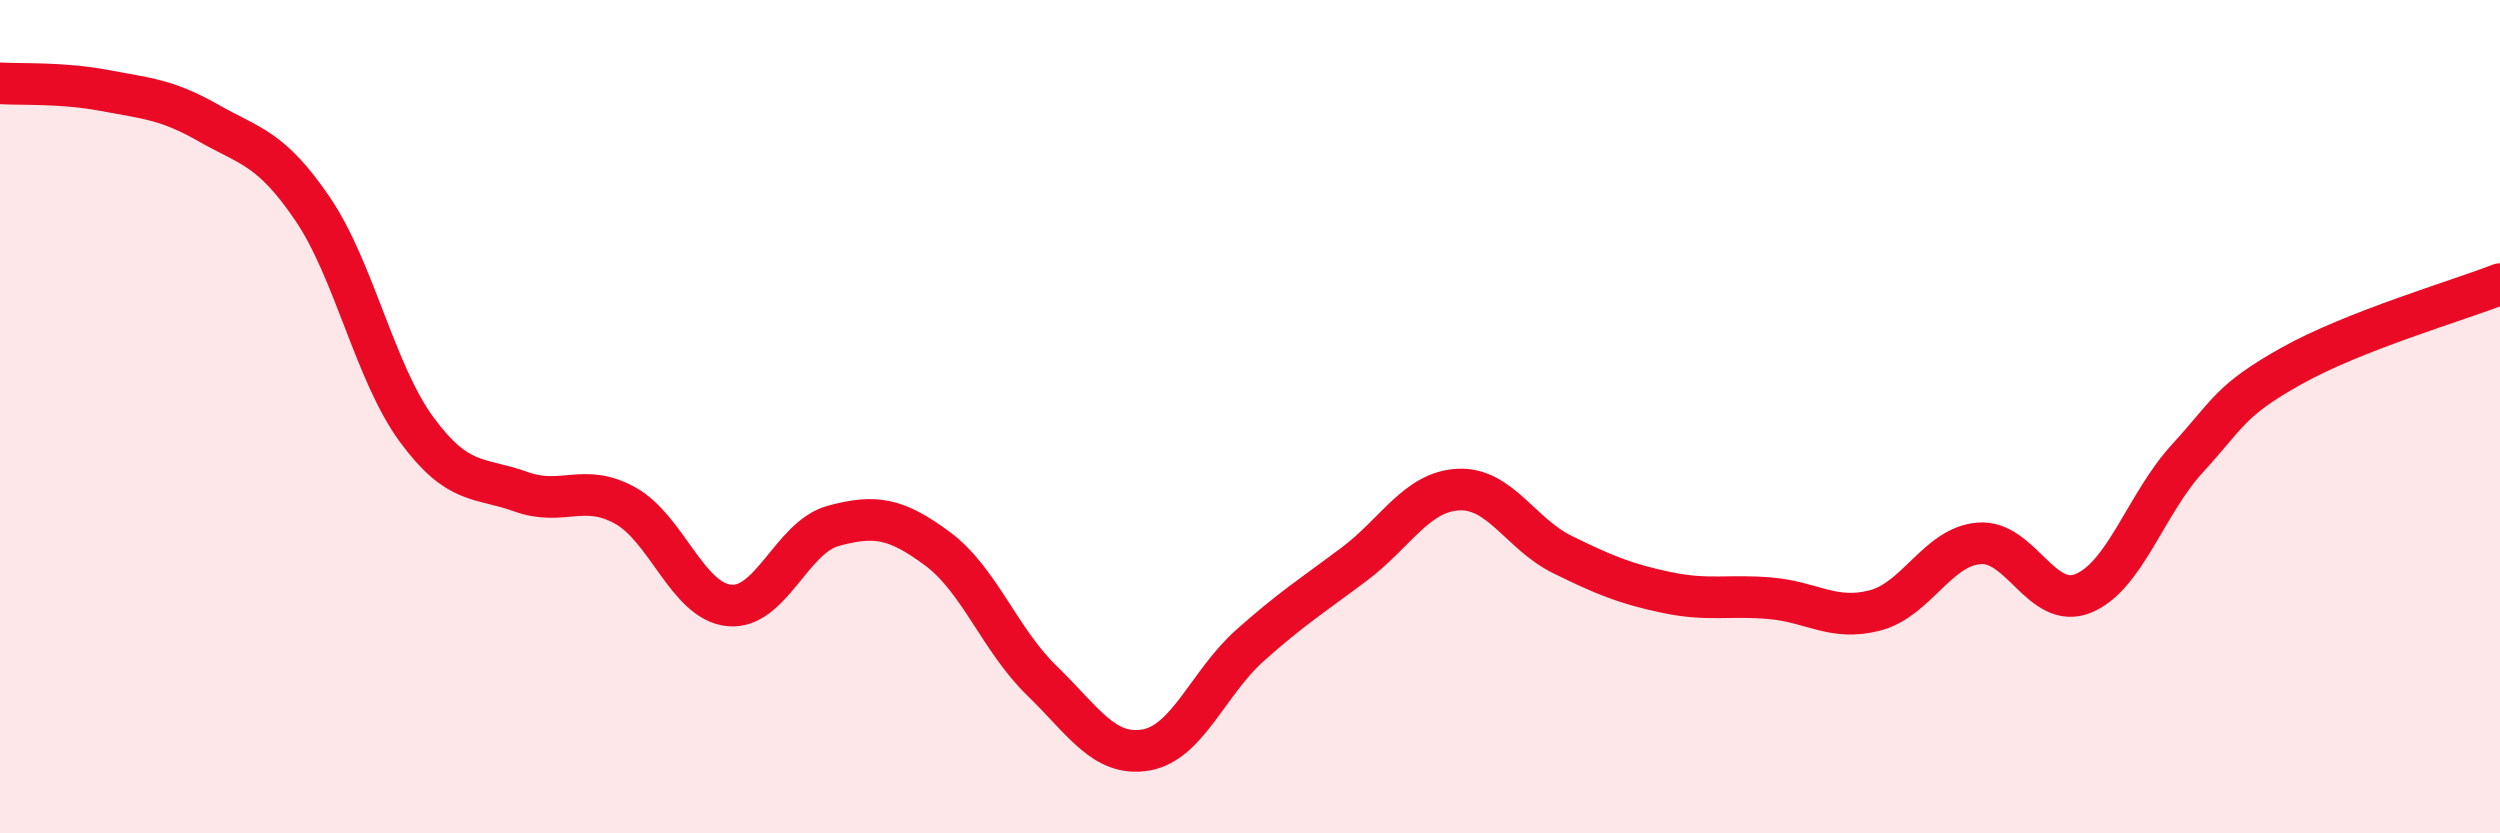
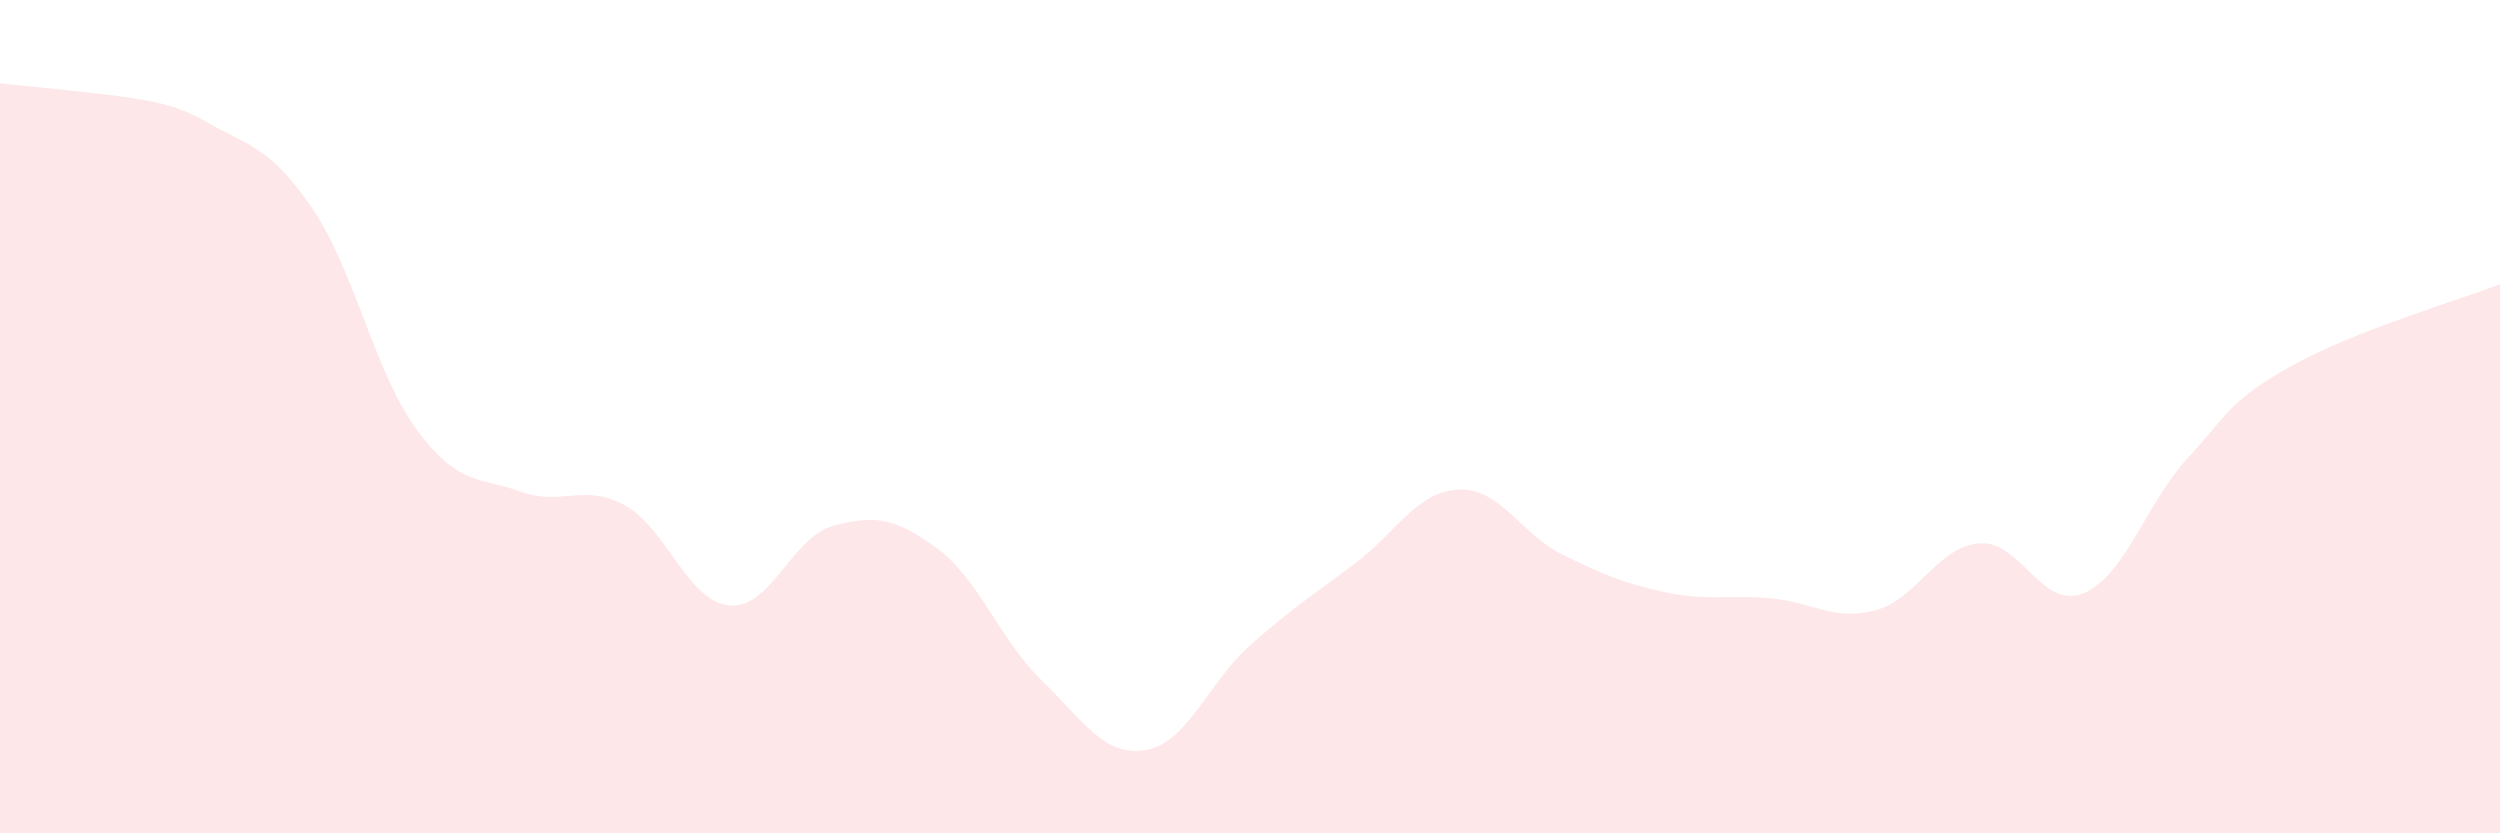
<svg xmlns="http://www.w3.org/2000/svg" width="60" height="20" viewBox="0 0 60 20">
-   <path d="M 0,2 C 0.5,2.03 1.5,1.98 2.5,2.17 C 3.5,2.36 4,2.38 5,2.95 C 6,3.52 6.5,3.54 7.5,5.01 C 8.5,6.48 9,8.95 10,10.31 C 11,11.67 11.5,11.44 12.5,11.8 C 13.5,12.16 14,11.58 15,12.13 C 16,12.68 16.5,14.43 17.5,14.53 C 18.5,14.63 19,12.89 20,12.62 C 21,12.35 21.5,12.43 22.5,13.17 C 23.5,13.91 24,15.36 25,16.33 C 26,17.3 26.5,18.17 27.5,18 C 28.5,17.83 29,16.38 30,15.49 C 31,14.6 31.5,14.29 32.5,13.54 C 33.5,12.79 34,11.8 35,11.75 C 36,11.7 36.5,12.82 37.5,13.31 C 38.5,13.8 39,14.01 40,14.22 C 41,14.43 41.5,14.27 42.5,14.36 C 43.5,14.45 44,14.91 45,14.65 C 46,14.39 46.5,13.12 47.5,13.04 C 48.5,12.96 49,14.65 50,14.24 C 51,13.83 51.5,12.09 52.5,11 C 53.5,9.91 53.5,9.62 55,8.78 C 56.5,7.94 59,7.21 60,6.82L60 20L0 20Z" fill="#EB0A25" opacity="0.1" stroke-linecap="round" stroke-linejoin="round" />
-   <path d="M 0,2 C 0.5,2.03 1.5,1.98 2.5,2.17 C 3.5,2.36 4,2.38 5,2.95 C 6,3.52 6.5,3.54 7.5,5.01 C 8.5,6.48 9,8.95 10,10.31 C 11,11.67 11.5,11.44 12.5,11.8 C 13.5,12.16 14,11.58 15,12.13 C 16,12.68 16.5,14.43 17.5,14.53 C 18.5,14.63 19,12.89 20,12.62 C 21,12.35 21.5,12.43 22.5,13.17 C 23.5,13.91 24,15.36 25,16.33 C 26,17.3 26.5,18.17 27.5,18 C 28.5,17.83 29,16.38 30,15.49 C 31,14.6 31.5,14.29 32.5,13.54 C 33.5,12.79 34,11.8 35,11.75 C 36,11.7 36.5,12.82 37.5,13.31 C 38.5,13.8 39,14.01 40,14.22 C 41,14.43 41.5,14.27 42.5,14.36 C 43.5,14.45 44,14.91 45,14.65 C 46,14.39 46.5,13.12 47.5,13.04 C 48.5,12.96 49,14.65 50,14.24 C 51,13.83 51.5,12.09 52.5,11 C 53.5,9.91 53.5,9.62 55,8.78 C 56.5,7.94 59,7.21 60,6.82" stroke="#EB0A25" stroke-width="1" fill="none" stroke-linecap="round" stroke-linejoin="round" />
+   <path d="M 0,2 C 3.5,2.36 4,2.38 5,2.95 C 6,3.52 6.5,3.54 7.5,5.01 C 8.5,6.48 9,8.95 10,10.31 C 11,11.67 11.5,11.44 12.5,11.8 C 13.5,12.16 14,11.58 15,12.13 C 16,12.68 16.5,14.43 17.5,14.53 C 18.5,14.63 19,12.89 20,12.62 C 21,12.35 21.5,12.43 22.5,13.17 C 23.5,13.91 24,15.36 25,16.33 C 26,17.3 26.5,18.17 27.5,18 C 28.5,17.83 29,16.38 30,15.49 C 31,14.6 31.5,14.29 32.5,13.54 C 33.5,12.79 34,11.8 35,11.75 C 36,11.7 36.5,12.82 37.5,13.31 C 38.5,13.8 39,14.01 40,14.22 C 41,14.43 41.5,14.27 42.5,14.36 C 43.5,14.45 44,14.91 45,14.65 C 46,14.39 46.5,13.12 47.5,13.04 C 48.5,12.96 49,14.65 50,14.24 C 51,13.83 51.5,12.09 52.5,11 C 53.5,9.91 53.5,9.62 55,8.78 C 56.5,7.94 59,7.21 60,6.82L60 20L0 20Z" fill="#EB0A25" opacity="0.1" stroke-linecap="round" stroke-linejoin="round" />
</svg>